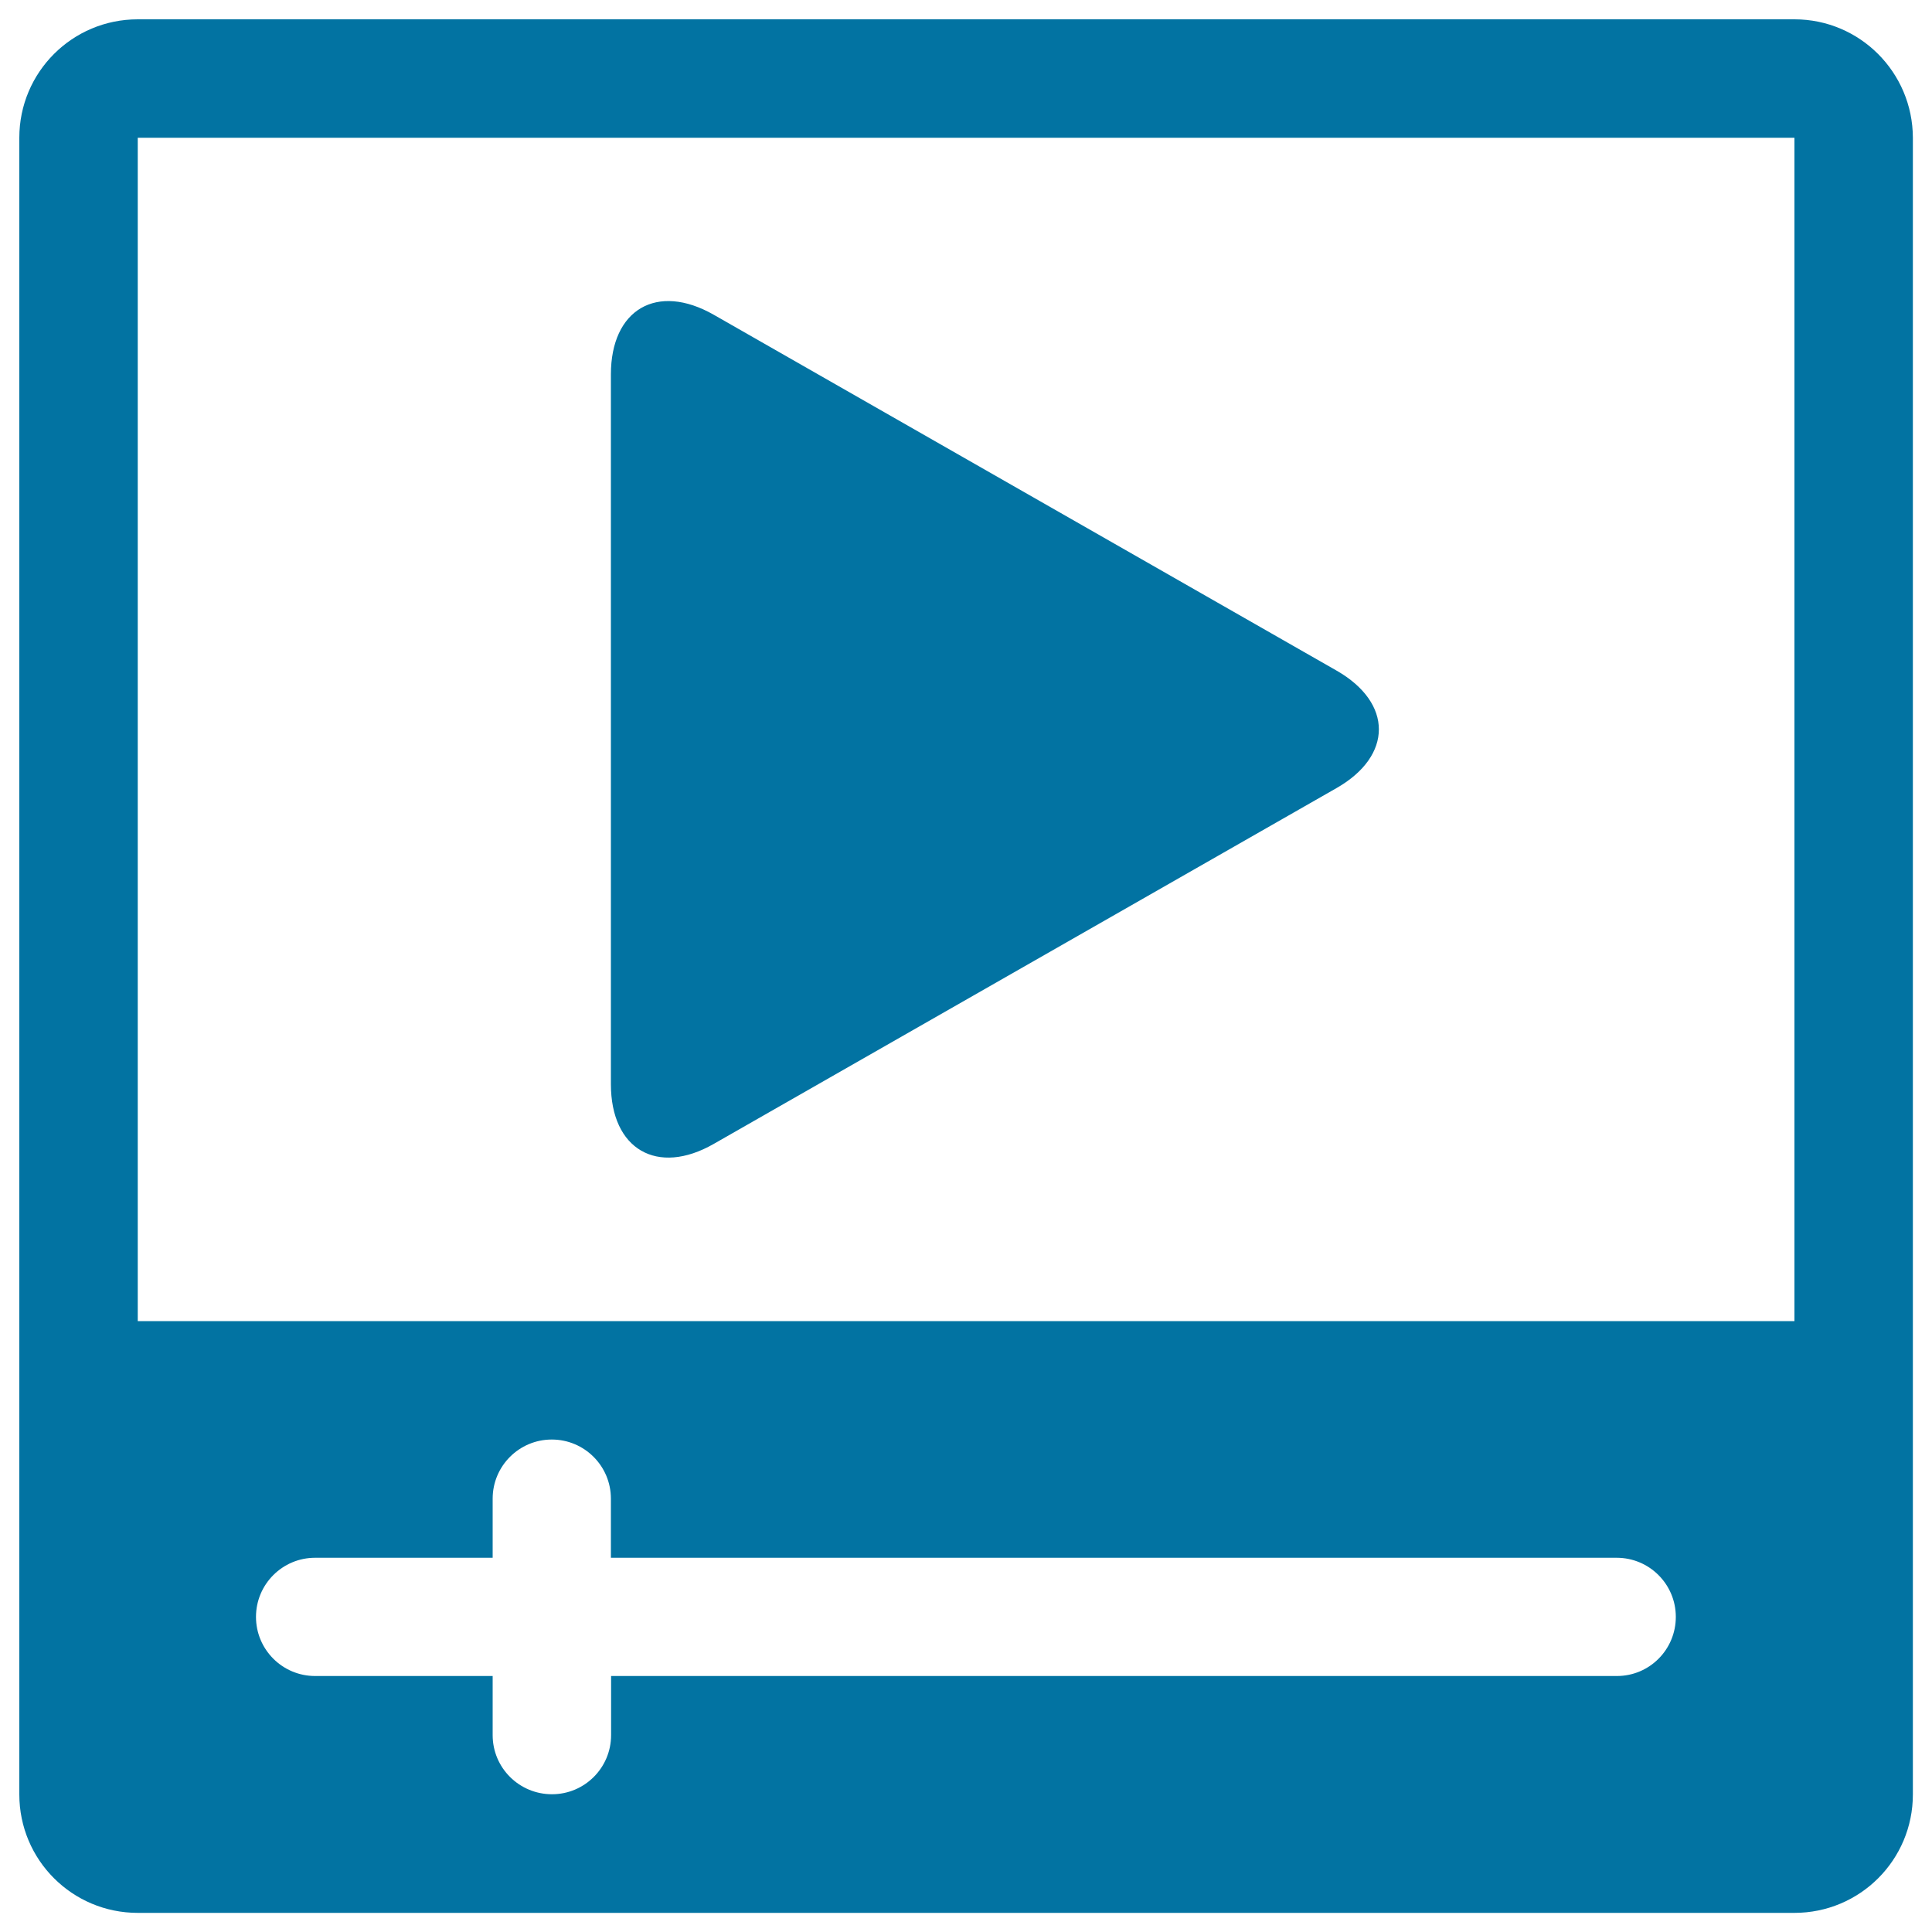
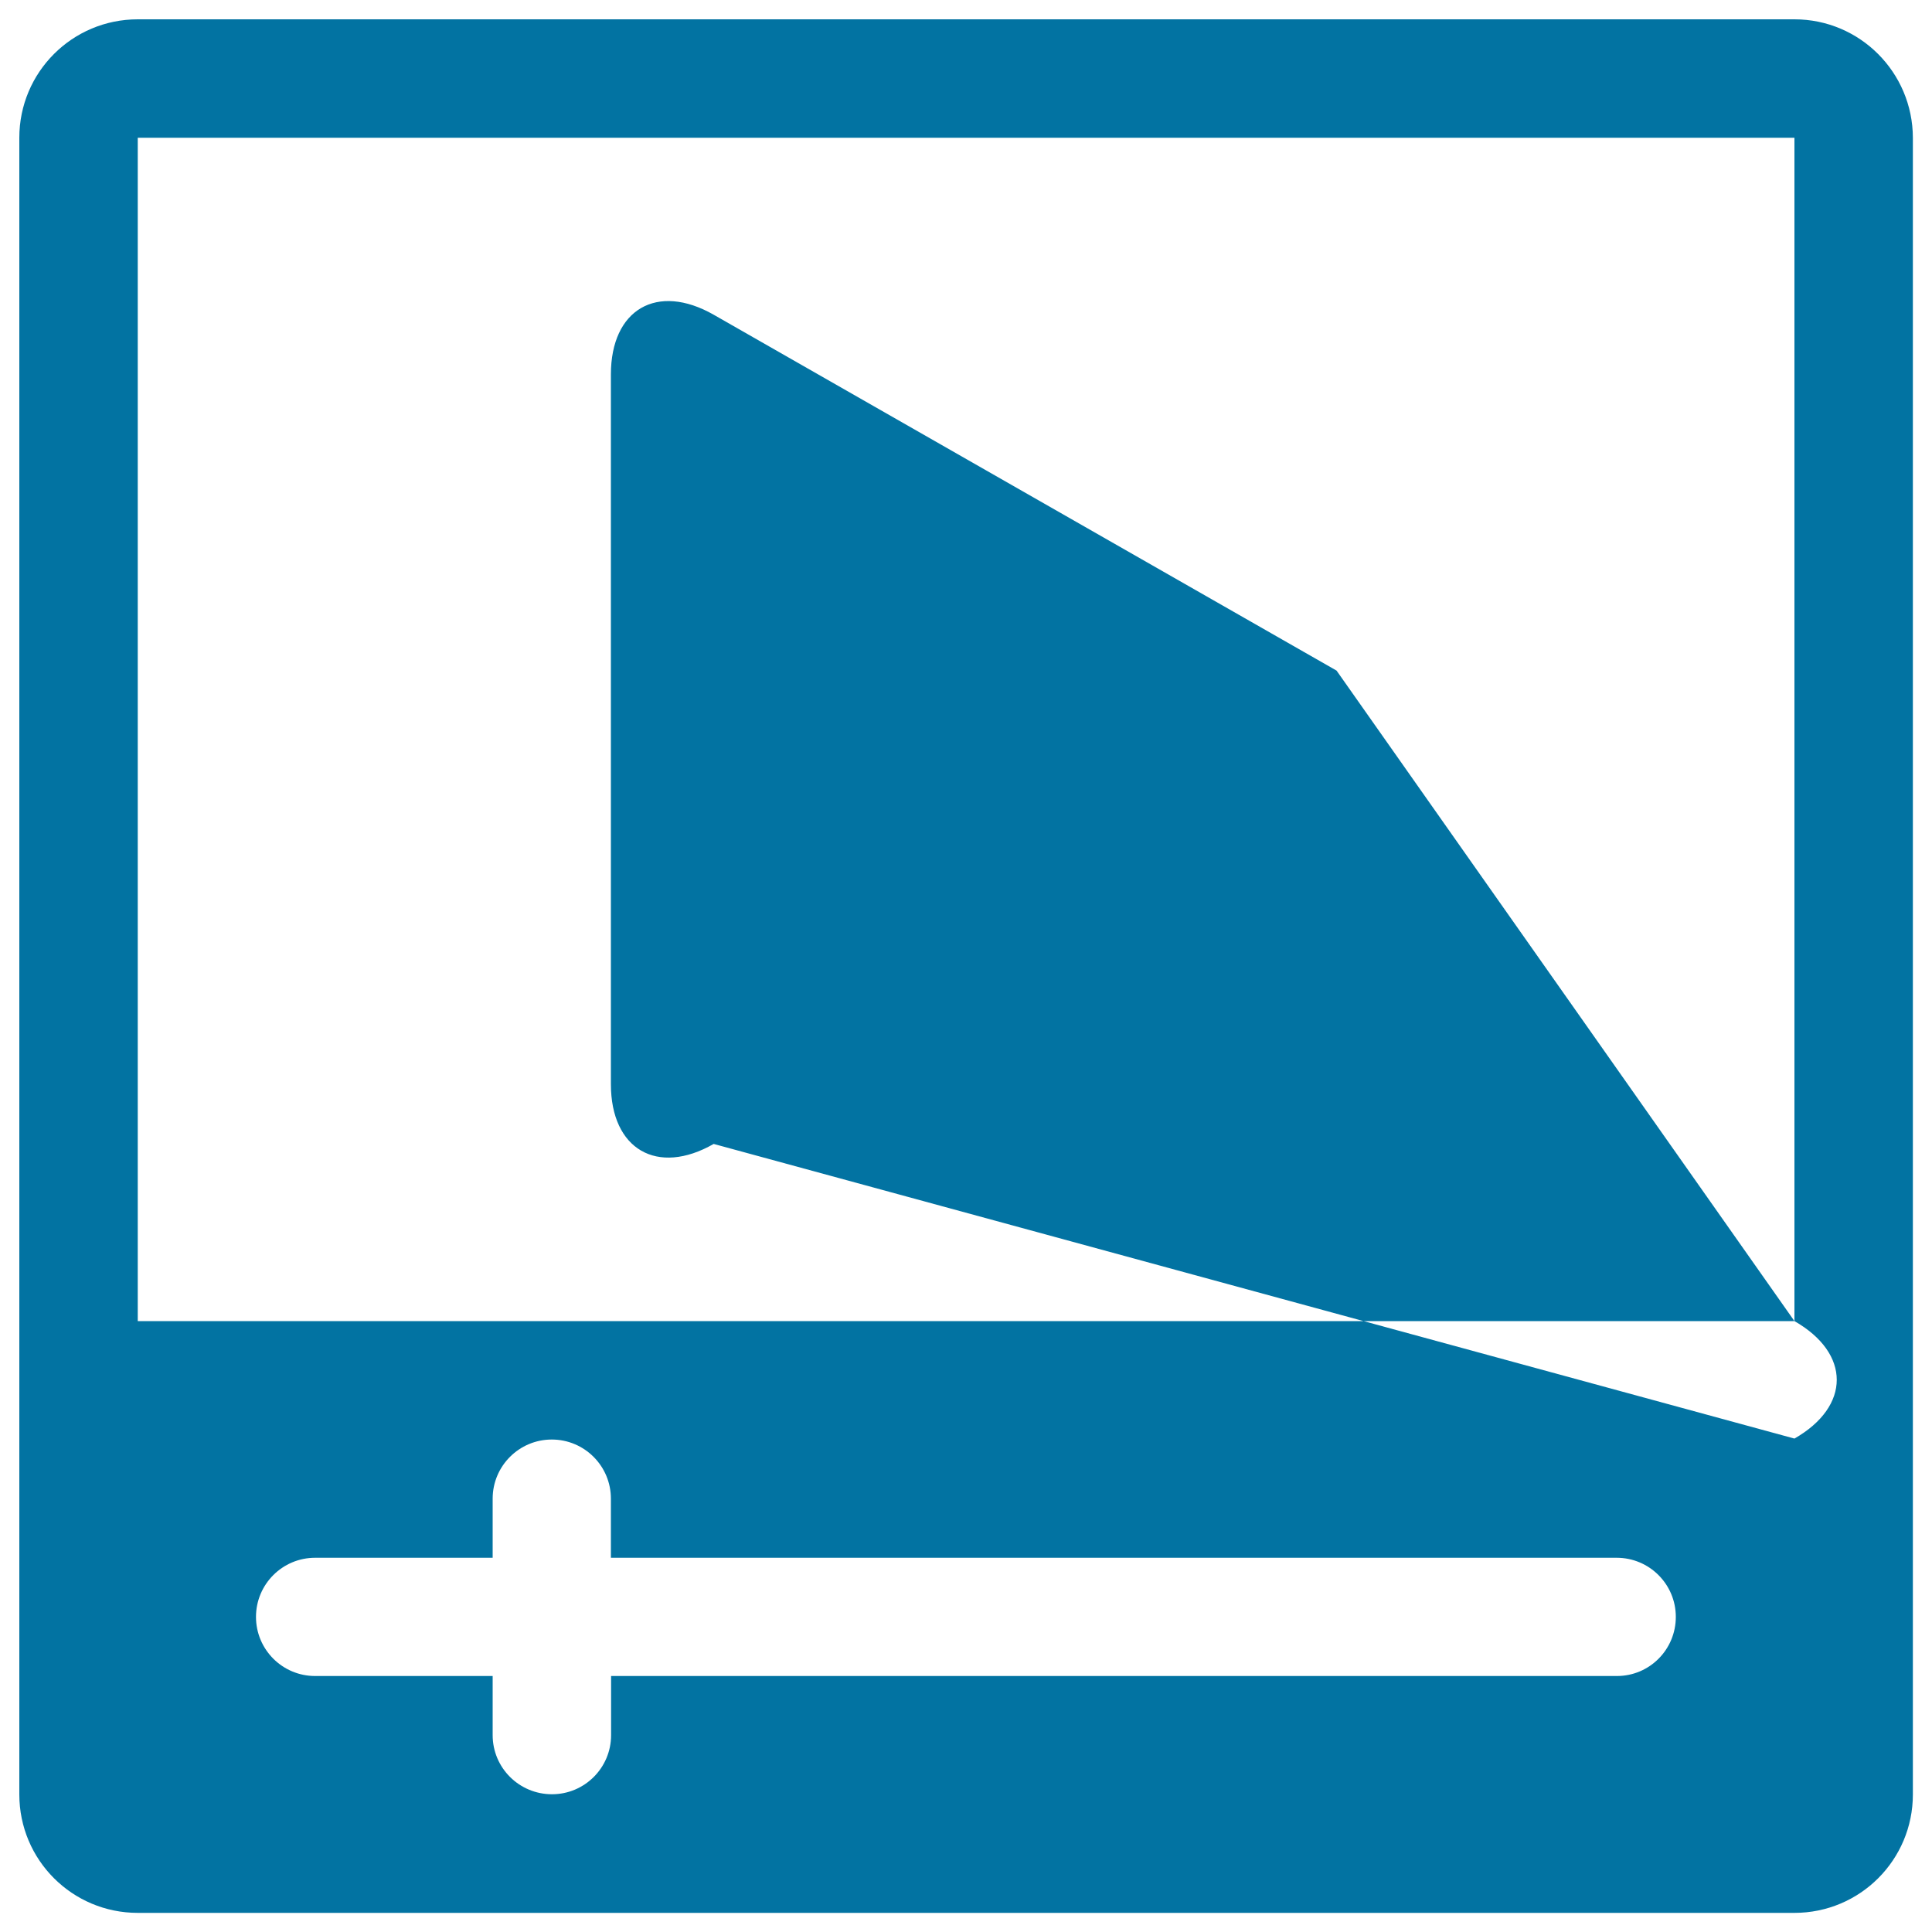
<svg xmlns="http://www.w3.org/2000/svg" viewBox="0 0 1000 1000" style="fill:#0273a2">
  <title>Movie Player SVG icon</title>
  <g>
-     <path d="M928.8,10H71.3C37.4,10,10,37.4,10,71.3v857.5c0,33.9,27.4,61.3,61.3,61.3h857.5c33.9,0,61.3-27.4,61.3-61.3V71.3C990,37.4,962.6,10,928.8,10z M836.9,867.5H316.3v30.6c0,16.9-13.7,30.6-30.6,30.6S255,915.1,255,898.1v-30.6h-91.9c-16.9,0-30.6-13.7-30.6-30.6s13.7-30.6,30.6-30.6H255v-30.6c0-16.9,13.7-30.6,30.6-30.6s30.6,13.7,30.6,30.6v30.6h520.6c16.9,0,30.6,13.7,30.6,30.6S853.8,867.5,836.9,867.5z M928.8,683.8H71.3V71.3h857.5V683.8z M691.8,347.1c29.2,16.7,29.2,44.1,0,60.8L369.4,592.1c-29.2,16.7-53.2,2.8-53.2-30.9V193.8c0-33.7,23.9-47.6,53.2-30.9L691.8,347.1z" />
+     <path d="M928.8,10H71.3C37.4,10,10,37.4,10,71.3v857.5c0,33.9,27.4,61.3,61.3,61.3h857.5c33.9,0,61.3-27.4,61.3-61.3V71.3C990,37.4,962.6,10,928.8,10z M836.9,867.5H316.3v30.6c0,16.9-13.7,30.6-30.6,30.6S255,915.1,255,898.1v-30.6h-91.9c-16.9,0-30.6-13.7-30.6-30.6s13.7-30.6,30.6-30.6H255v-30.6c0-16.9,13.7-30.6,30.6-30.6s30.6,13.7,30.6,30.6v30.6h520.6c16.9,0,30.6,13.7,30.6,30.6S853.8,867.5,836.9,867.5z M928.8,683.8H71.3V71.3h857.5V683.8z c29.2,16.7,29.2,44.1,0,60.8L369.4,592.1c-29.2,16.7-53.2,2.8-53.2-30.9V193.8c0-33.7,23.9-47.6,53.2-30.9L691.8,347.1z" />
  </g>
</svg>